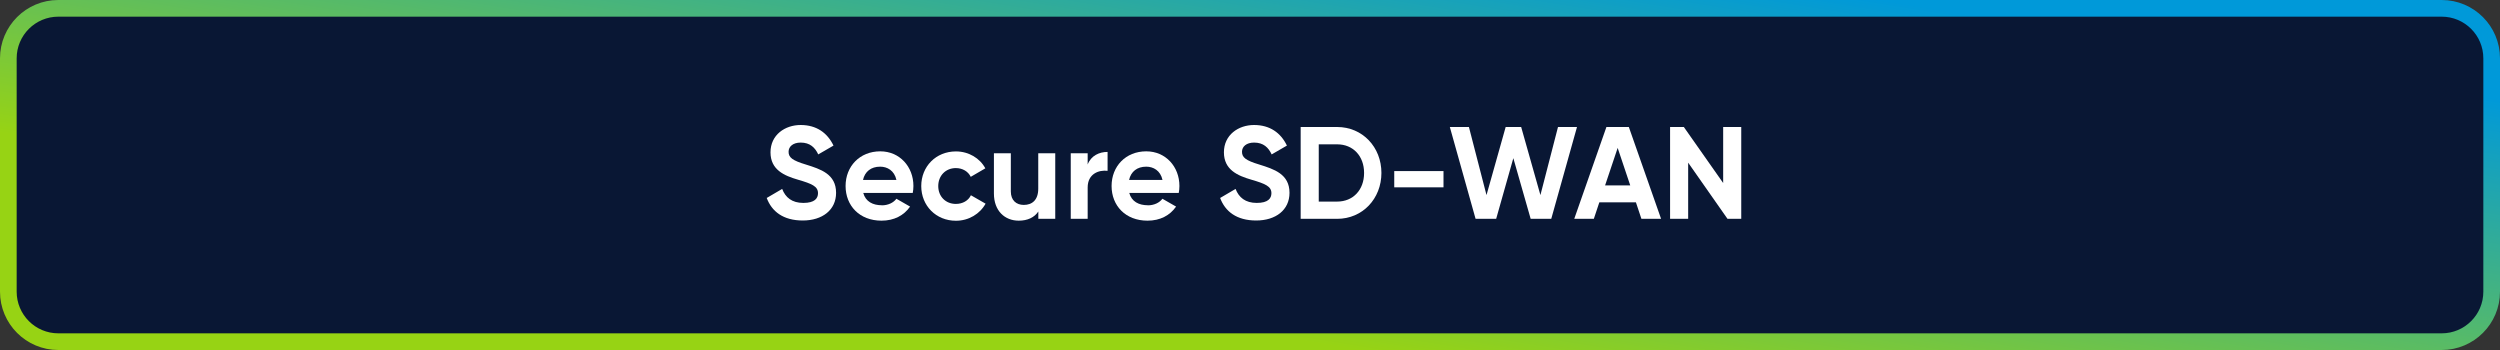
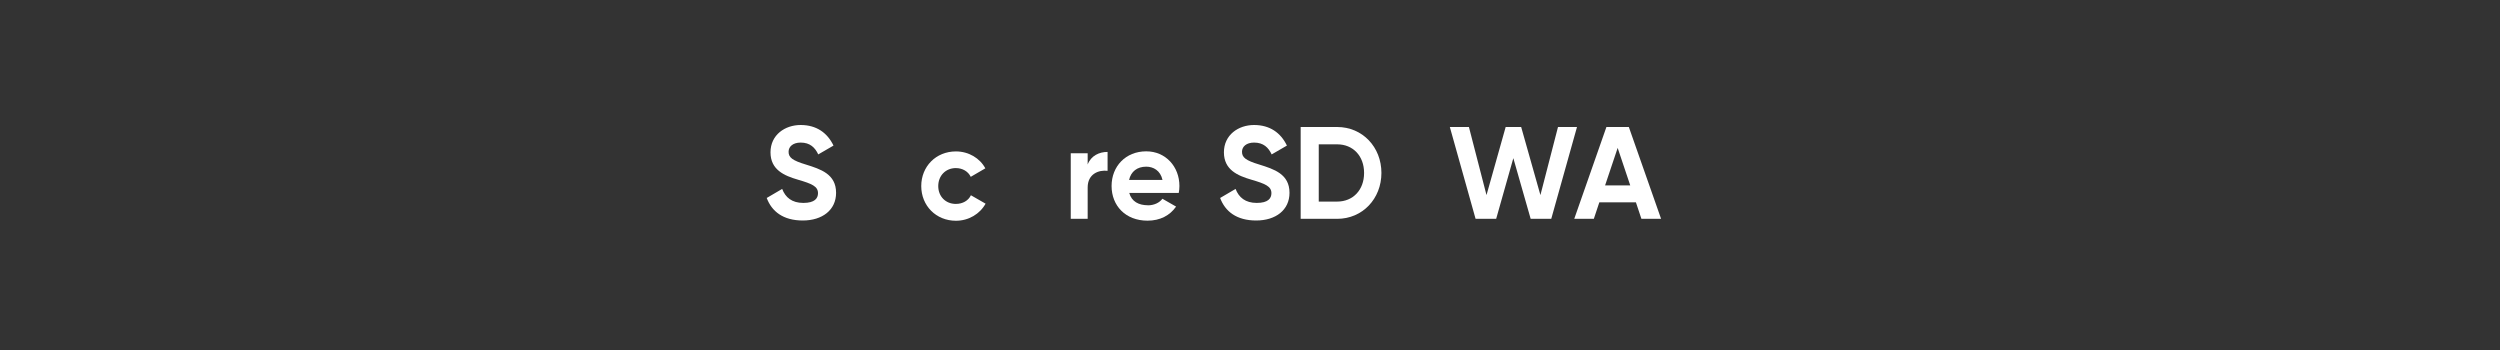
<svg xmlns="http://www.w3.org/2000/svg" width="300" height="42" viewBox="0 0 300 42" fill="none">
  <rect x="0" y="0" width="300" height="42" fill="#333333" stroke="none" />
-   <path d="M7 41L293 41C296.314 41 299 38.314 299 35V7C299 3.686 296.314 1 293 1L7 1C3.686 1 1 3.686 1 7V35C1 38.314 3.686 41 7 41Z" fill="#091734" stroke="url(#paint0_linear_4010_1608)" stroke-width="2" />
  <path d="M92 23.76L93.86 22.67C94.25 23.69 95.03 24.35 96.4 24.35C97.77 24.35 98.16 23.8 98.16 23.18C98.16 22.36 97.42 22.05 95.78 21.57C94.09 21.08 92.46 20.37 92.46 18.28C92.46 16.19 94.19 15 96.08 15C97.97 15 99.28 15.93 100.02 17.47L98.19 18.53C97.8 17.7 97.2 17.11 96.08 17.11C95.17 17.11 94.63 17.58 94.63 18.21C94.63 18.89 95.06 19.25 96.72 19.75C98.47 20.3 100.33 20.88 100.33 23.14C100.33 25.2 98.68 26.46 96.33 26.46C93.98 26.46 92.6 25.37 92 23.74V23.76Z" fill="white" />
-   <path d="M105.81 24.64C106.6 24.64 107.23 24.31 107.57 23.85L109.21 24.79C108.47 25.86 107.29 26.48 105.78 26.48C103.13 26.48 101.47 24.67 101.47 22.32C101.47 19.97 103.16 18.16 105.63 18.16C107.96 18.16 109.61 20 109.61 22.32C109.61 22.62 109.58 22.89 109.53 23.15H103.59C103.87 24.19 104.74 24.63 105.81 24.63V24.64ZM107.57 21.59C107.32 20.46 106.47 20 105.62 20C104.53 20 103.79 20.58 103.56 21.59H107.58H107.57Z" fill="white" />
  <path d="M110.55 22.33C110.55 19.98 112.31 18.17 114.71 18.17C116.25 18.17 117.59 18.99 118.24 20.2L116.49 21.22C116.18 20.57 115.5 20.17 114.7 20.17C113.49 20.17 112.59 21.07 112.59 22.33C112.59 23.59 113.49 24.47 114.7 24.47C115.52 24.47 116.2 24.08 116.51 23.43L118.27 24.44C117.59 25.67 116.25 26.49 114.71 26.49C112.32 26.49 110.55 24.68 110.55 22.33Z" fill="white" />
-   <path d="M126.63 18.39V26.26H124.6V25.38C124.13 26.09 123.31 26.48 122.25 26.48C120.58 26.48 119.27 25.31 119.27 23.22V18.39H121.3V22.97C121.3 24.04 121.95 24.59 122.86 24.59C123.85 24.59 124.59 24.01 124.59 22.64V18.39H126.62H126.63Z" fill="white" />
  <path d="M132.91 18.23V20.5C131.86 20.37 130.52 20.85 130.52 22.5V26.26H128.49V18.39H130.52V19.74C130.93 18.67 131.92 18.23 132.91 18.23Z" fill="white" />
  <path d="M137.73 24.64C138.52 24.64 139.15 24.31 139.49 23.85L141.13 24.79C140.39 25.86 139.21 26.48 137.7 26.48C135.05 26.48 133.39 24.67 133.39 22.32C133.39 19.97 135.07 18.16 137.55 18.16C139.88 18.16 141.53 20 141.53 22.32C141.53 22.62 141.5 22.89 141.45 23.15H135.51C135.79 24.19 136.66 24.63 137.73 24.63V24.64ZM139.5 21.59C139.25 20.46 138.4 20 137.55 20C136.46 20 135.72 20.58 135.49 21.59H139.51H139.5Z" fill="white" />
  <path d="M146.41 23.76L148.27 22.67C148.66 23.69 149.44 24.35 150.81 24.35C152.18 24.35 152.57 23.8 152.57 23.18C152.57 22.36 151.83 22.05 150.19 21.57C148.5 21.08 146.87 20.37 146.87 18.28C146.87 16.19 148.6 15 150.49 15C152.38 15 153.69 15.93 154.43 17.47L152.6 18.53C152.21 17.7 151.61 17.11 150.49 17.11C149.58 17.11 149.04 17.58 149.04 18.21C149.04 18.89 149.47 19.25 151.13 19.75C152.88 20.3 154.74 20.88 154.74 23.14C154.74 25.2 153.09 26.46 150.74 26.46C148.39 26.46 147.01 25.37 146.41 23.74V23.76Z" fill="white" />
  <path d="M165.77 20.75C165.77 23.85 163.5 26.26 160.46 26.26H156.08V15.24H160.46C163.5 15.24 165.77 17.65 165.77 20.75ZM163.69 20.75C163.69 18.72 162.37 17.32 160.46 17.32H158.25V24.19H160.46C162.37 24.19 163.69 22.79 163.69 20.76V20.75Z" fill="white" />
-   <path d="M167.31 20.53H173.22V22.48H167.31V20.53Z" fill="white" />
  <path d="M173.99 15.24H176.27L178.38 23.41L180.68 15.24H182.54L184.85 23.41L186.96 15.24H189.24L186.15 26.26H183.68L181.6 18.98L179.54 26.26H177.07L173.98 15.24H173.99Z" fill="white" />
  <path d="M196.31 24.28H191.92L191.26 26.26H188.91L192.77 15.24H195.46L199.33 26.26H196.97L196.31 24.28ZM195.63 22.25L194.12 17.75L192.61 22.25H195.63Z" fill="white" />
-   <path d="M208.95 15.24V26.26H207.3L202.58 19.52V26.26H200.41V15.24H202.06L206.78 21.96V15.24H208.95Z" fill="white" />
  <defs>
    <linearGradient id="paint0_linear_4010_1608" x1="-62" y1="6" x2="-53.877" y2="-44.757" gradientUnits="userSpaceOnUse">
      <stop stop-color="#97D314" />
      <stop offset="1" stop-color="#0099D9" />
    </linearGradient>
  </defs>
</svg>